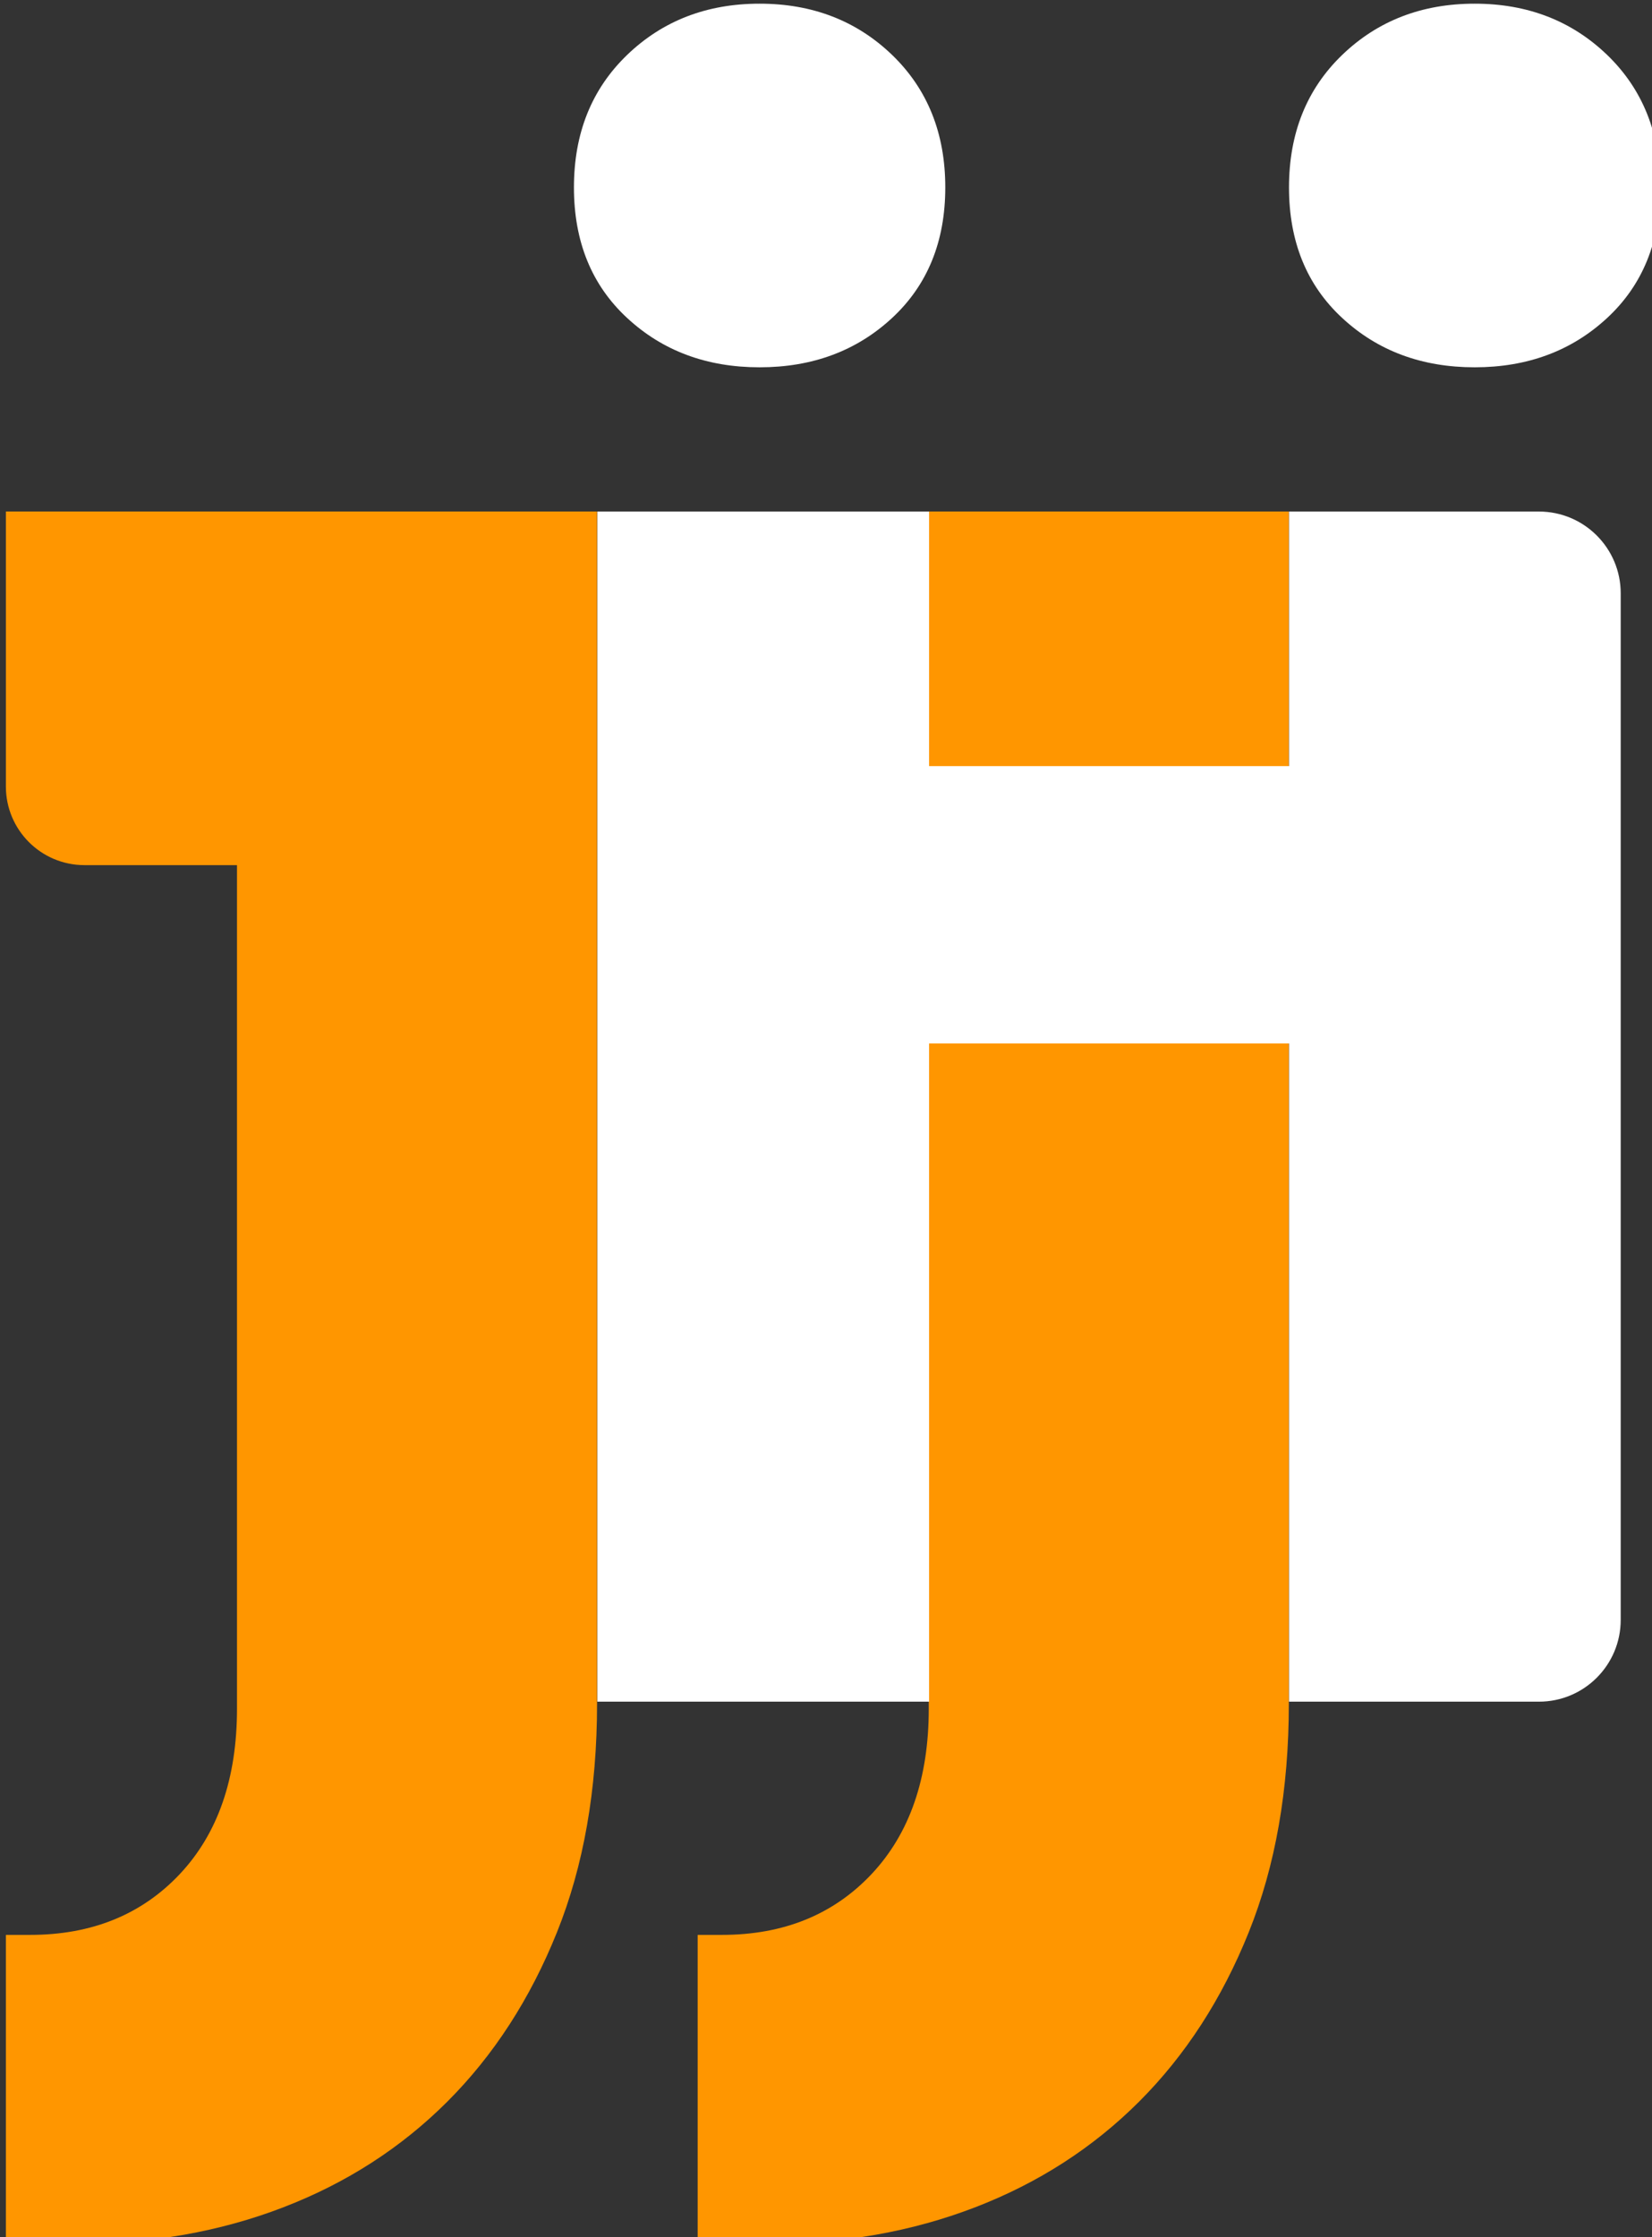
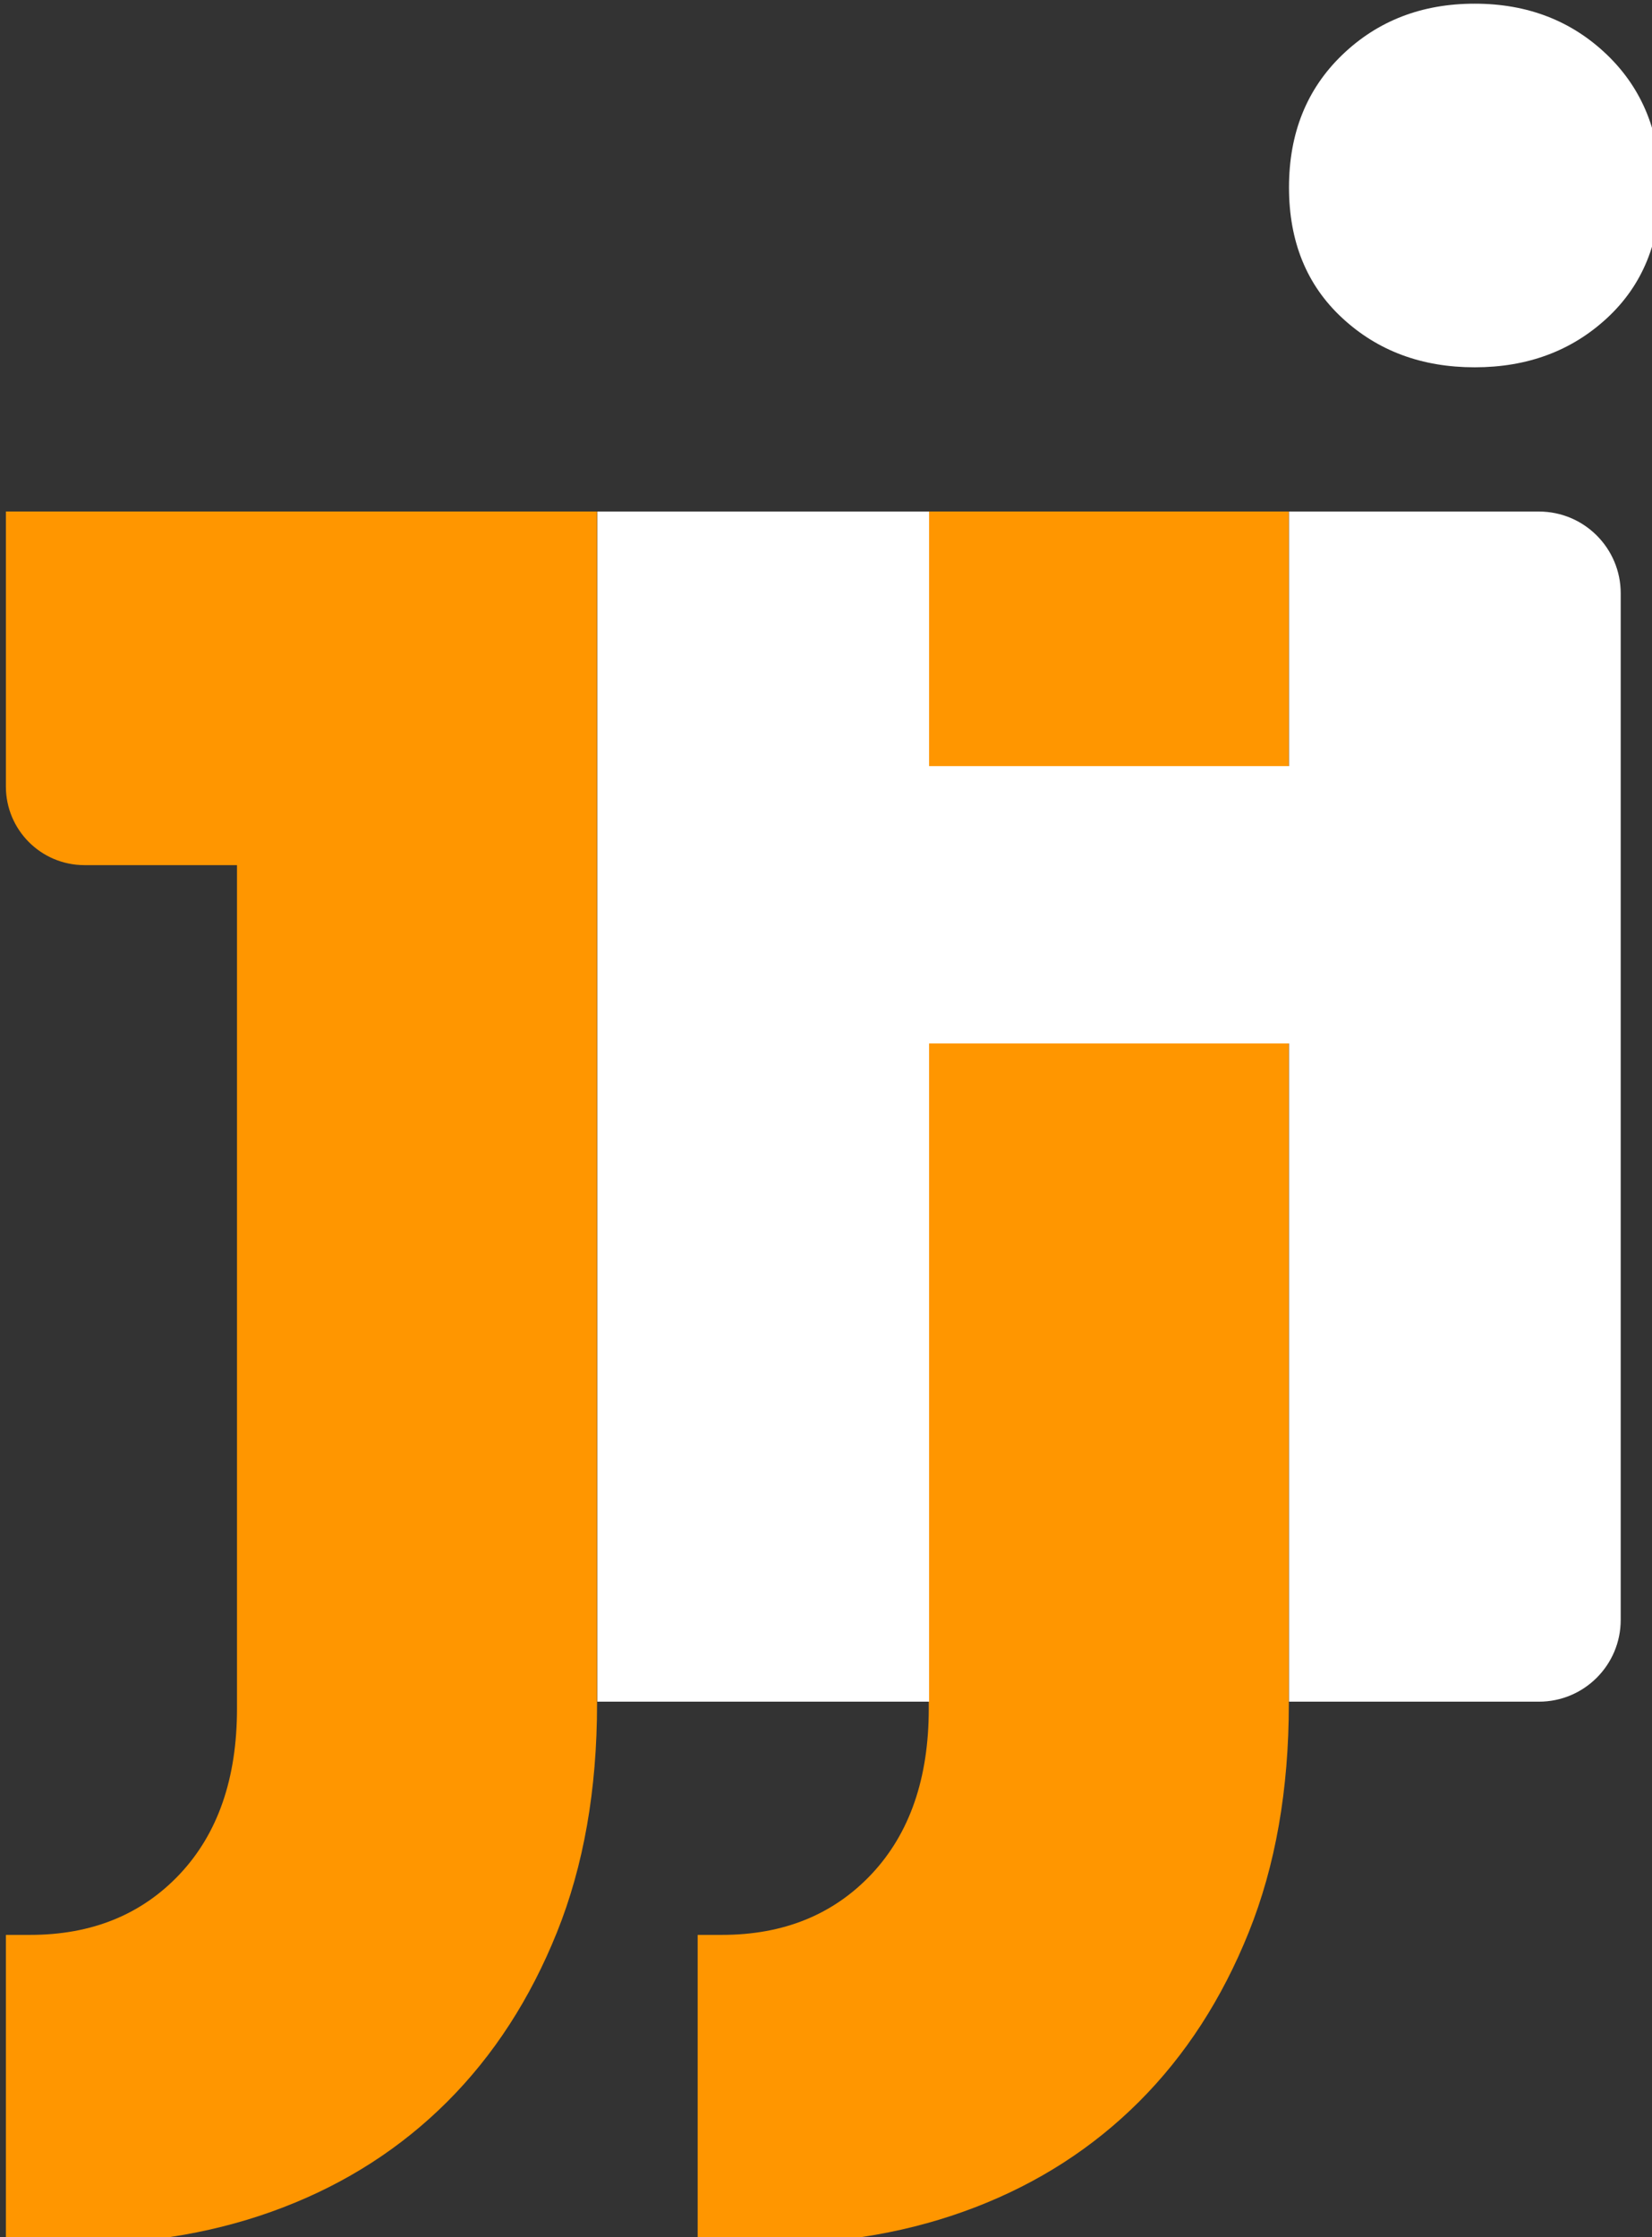
<svg xmlns="http://www.w3.org/2000/svg" width="28.389mm" height="38.444mm" version="1.1" viewBox="0 0 28.389 38.444">
  <rect x="0" y="0" width="28.389" height="38.444" fill="#333333" stroke="none" />
  <defs>
    <clipPath id="clipPath735">
      <path transform="translate(-223.55 -6665.5)" d="m0 6797h1582v-6797h-1582z" />
    </clipPath>
    <clipPath id="clipPath737">
      <path transform="translate(-189.91 -6665.5)" d="m0 6797h1582v-6797h-1582z" />
    </clipPath>
    <clipPath id="clipPath739">
      <path transform="translate(-215.33 -6672.5)" d="m0 6797h1582v-6797h-1582z" />
    </clipPath>
    <clipPath id="clipPath741">
-       <path transform="translate(-250.1 -6672.5)" d="m0 6797h1582v-6797h-1582z" />
-     </clipPath>
+       </clipPath>
    <clipPath id="clipPath743">
      <path transform="translate(-241.07 -6653.1)" d="m0 6797h1582v-6797h-1582z" />
    </clipPath>
    <clipPath id="clipPath745">
      <path transform="translate(-275.58 -6653.3)" d="m0 6797h1582v-6797h-1582z" />
    </clipPath>
    <clipPath id="clipPath747">
      <path transform="translate(-314.15 -6645.1)" d="m0 6797h1582v-6797h-1582z" />
    </clipPath>
    <clipPath id="clipPath749">
      <path transform="translate(-337.5 -6636.4)" d="m0 6797h1582v-6797h-1582z" />
    </clipPath>
    <clipPath id="clipPath751">
      <path transform="translate(-346.04 -6653.3)" d="m0 6797h1582v-6797h-1582z" />
    </clipPath>
    <clipPath id="clipPath753">
      <path transform="translate(-356.06 -6641)" d="m0 6797h1582v-6797h-1582z" />
    </clipPath>
    <clipPath id="clipPath755">
      <path transform="translate(-368.01 -6653.3)" d="m0 6797h1582v-6797h-1582z" />
    </clipPath>
    <clipPath id="clipPath735-3">
      <path transform="translate(-223.55 -6665.5)" d="m0 6797h1582v-6797h-1582z" />
    </clipPath>
    <clipPath id="clipPath737-7">
      <path transform="translate(-189.91 -6665.5)" d="m0 6797h1582v-6797h-1582z" />
    </clipPath>
    <clipPath id="clipPath739-3">
-       <path transform="translate(-215.33 -6672.5)" d="m0 6797h1582v-6797h-1582z" />
-     </clipPath>
+       </clipPath>
    <clipPath id="clipPath741-6">
      <path transform="translate(-250.1 -6672.5)" d="m0 6797h1582v-6797h-1582z" />
    </clipPath>
    <clipPath id="clipPath743-2">
      <path transform="translate(-241.07 -6653.1)" d="m0 6797h1582v-6797h-1582z" />
    </clipPath>
  </defs>
  <g transform="translate(-90.752 -129.38)">
    <g transform="matrix(.265 0 0 .265 -107.56 -14.396)">
      <path transform="matrix(1.333 0 0 -1.333 298.07 175.34)" d="m0 0v-58.23c0-3.395-0.928-6.076-2.781-8.05-1.856-1.971-4.28-2.959-7.28-2.959h-1.182v-15.03h3.431c3.628 0 6.983 0.591 10.061 1.776 3.077 1.183 5.739 2.899 7.989 5.148 2.248 2.249 4.024 4.99 5.325 8.226 1.303 3.236 1.953 6.941 1.953 11.126v57.993z" clip-path="url(#clipPath735)" fill="#ff9600" />
      <path transform="matrix(1.333 0 0 -1.333 253.21 175.34)" d="m0 0h-11.243v-13.377c0-2.113 1.711-3.825 3.823-3.825h7.42v-41.028c0-3.395-0.928-6.076-2.781-8.05-1.856-1.971-4.281-2.959-7.28-2.959h-1.182v-15.03h3.43c3.629 0 6.984 0.591 10.062 1.776 3.077 1.183 5.739 2.899 7.989 5.148 2.248 2.249 4.024 4.99 5.325 8.226s1.953 6.941 1.953 11.126v57.993h-6.389z" clip-path="url(#clipPath737)" fill="#ff9600" />
      <g fill="#fff">
        <path transform="matrix(1.333 0 0 -1.333 287.1 165.99)" d="m0 0c2.572 0 4.719 0.799 6.445 2.399 1.724 1.599 2.588 3.716 2.588 6.351 0 2.634-0.864 4.782-2.588 6.446-1.726 1.66-3.873 2.492-6.445 2.492s-4.719-0.832-6.444-2.492c-1.727-1.664-2.588-3.812-2.588-6.446 0-2.635 0.861-4.752 2.588-6.351 1.725-1.6 3.872-2.399 6.444-2.399" clip-path="url(#clipPath739)" />
        <path transform="matrix(1.333 0 0 -1.333 333.47 165.99)" d="m0 0c2.572 0 4.719 0.799 6.445 2.399 1.724 1.599 2.588 3.716 2.588 6.351 0 2.634-0.864 4.782-2.588 6.446-1.726 1.66-3.873 2.492-6.445 2.492s-4.719-0.832-6.444-2.492c-1.727-1.664-2.588-3.812-2.588-6.446 0-2.635 0.861-4.752 2.588-6.351 1.725-1.6 3.872-2.399 6.444-2.399" clip-path="url(#clipPath741)" />
        <path transform="matrix(1.333 0 0 -1.333 321.43 191.85)" d="m0 0h-17.509v12.383h-16.139v-57.892h16.139v32.016h17.509v-32.016h12.159c2.197 0 3.978 1.781 3.978 3.979v49.935c0 2.197-1.781 3.978-3.978 3.978h-12.159z" clip-path="url(#clipPath743)" />
        <path transform="matrix(1.333 0 0 -1.333 367.43 191.66)" d="m0 0h4.273v-13.377h15.794v13.377h4.271v-30.467h-4.271v13.379h-15.794v-13.379h-4.273z" clip-path="url(#clipPath745)" />
        <path transform="matrix(1.333 0 0 -1.333 418.87 202.48)" d="m0 0c6.171 0 9.45-4.575 9.45-10.228 0-0.56-0.128-1.813-0.128-1.813h-15.924c0.215-4.789 3.625-7.206 7.508-7.206 3.755 0 6.474 2.547 6.474 2.547l1.726-3.064s-3.237-3.108-8.458-3.108c-6.862 0-11.566 4.963-11.566 11.437 0 6.947 4.704 11.435 10.918 11.435m5.179-8.89c-0.13 3.755-2.461 5.567-5.265 5.567-3.193 0-5.783-1.985-6.387-5.567z" clip-path="url(#clipPath747)" />
        <path transform="matrix(1.333 0 0 -1.333 450 214.1)" d="m0 0h0.95v0.388c0 3.581-2.028 4.791-4.79 4.791-3.366 0-6.084-2.116-6.084-2.116l-1.727 3.064s3.151 2.591 8.156 2.591c5.524 0 8.63-3.022 8.63-8.546v-13.809h-3.883v2.072c0 0.992 0.086 1.726 0.086 1.726h-0.086s-1.77-4.316-6.991-4.316c-3.755 0-7.422 2.288-7.422 6.647 0 7.206 9.494 7.508 13.161 7.508m-4.833-10.789c3.539 0 5.826 3.711 5.826 6.948v0.69h-1.079c-3.15 0-8.846-0.214-8.846-4.141 0-1.77 1.38-3.497 4.099-3.497" clip-path="url(#clipPath749)" />
        <path transform="matrix(1.333 0 0 -1.333 461.39 191.66)" d="m0 0h4.185v-23.777c0-2.633 1.036-3.107 2.331-3.107 0.388 0 0.734 0.042 0.734 0.042v-3.711s-0.648-0.086-1.381-0.086c-2.374 0-5.869 0.648-5.869 6.128z" clip-path="url(#clipPath751)" />
        <path transform="matrix(1.333 0 0 -1.333 474.74 208.06)" d="m0 0h-2.849v3.367h2.979v6.299h4.055v-6.299h5.265v-3.367h-5.265v-9.709c0-4.359 3.065-4.919 4.661-4.919 0.604 0 0.993 0.086 0.993 0.086v-3.712s-0.605-0.086-1.467-0.086c-2.805 0-8.372 0.862-8.372 8.156z" clip-path="url(#clipPath753)" />
        <path transform="matrix(1.333 0 0 -1.333 490.68 191.66)" d="m0 0h4.185v-11.177c0-1.036-0.086-1.812-0.086-1.812h0.086c0.95 2.115 3.713 4.877 8.07 4.877 5.135 0 7.51-2.805 7.51-8.372v-13.983h-4.187v13.033c0 3.063-0.647 5.48-4.143 5.48-3.279 0-5.998-2.243-6.904-5.394-0.258-0.862-0.346-1.856-0.346-2.891v-10.228h-4.185z" clip-path="url(#clipPath755)" />
      </g>
    </g>
    <g transform="matrix(.265 0 0 .265 27.724 91.704)">
      <path transform="matrix(1.333 0 0 -1.333 298.07 175.34)" d="m0 0v-58.23c0-3.395-0.928-6.076-2.781-8.05-1.856-1.971-4.28-2.959-7.28-2.959h-1.182v-15.03h3.431c3.628 0 6.983 0.591 10.061 1.776 3.077 1.183 5.739 2.899 7.989 5.148 2.248 2.249 4.024 4.99 5.325 8.226 1.303 3.236 1.953 6.941 1.953 11.126v57.993z" clip-path="url(#clipPath735-3)" fill="#ff9600" />
      <path transform="matrix(1.333 0 0 -1.333 253.21 175.34)" d="m0 0h-11.243v-13.377c0-2.113 1.711-3.825 3.823-3.825h7.42v-41.028c0-3.395-0.928-6.076-2.781-8.05-1.856-1.971-4.281-2.959-7.28-2.959h-1.182v-15.03h3.43c3.629 0 6.984 0.591 10.062 1.776 3.077 1.183 5.739 2.899 7.989 5.148 2.248 2.249 4.024 4.99 5.325 8.226s1.953 6.941 1.953 11.126v57.993h-6.389z" clip-path="url(#clipPath737-7)" fill="#ff9600" />
      <g fill="#fff">
        <path transform="matrix(1.333 0 0 -1.333 287.1 165.99)" d="m0 0c2.572 0 4.719 0.799 6.445 2.399 1.724 1.599 2.588 3.716 2.588 6.351 0 2.634-0.864 4.782-2.588 6.446-1.726 1.66-3.873 2.492-6.445 2.492s-4.719-0.832-6.444-2.492c-1.727-1.664-2.588-3.812-2.588-6.446 0-2.635 0.861-4.752 2.588-6.351 1.725-1.6 3.872-2.399 6.444-2.399" clip-path="url(#clipPath739-3)" />
        <path transform="matrix(1.333 0 0 -1.333 333.47 165.99)" d="m0 0c2.572 0 4.719 0.799 6.445 2.399 1.724 1.599 2.588 3.716 2.588 6.351 0 2.634-0.864 4.782-2.588 6.446-1.726 1.66-3.873 2.492-6.445 2.492s-4.719-0.832-6.444-2.492c-1.727-1.664-2.588-3.812-2.588-6.446 0-2.635 0.861-4.752 2.588-6.351 1.725-1.6 3.872-2.399 6.444-2.399" clip-path="url(#clipPath741-6)" />
        <path transform="matrix(1.333 0 0 -1.333 321.43 191.85)" d="m0 0h-17.509v12.383h-16.139v-57.892h16.139v32.016h17.509v-32.016h12.159c2.197 0 3.978 1.781 3.978 3.979v49.935c0 2.197-1.781 3.978-3.978 3.978h-12.159z" clip-path="url(#clipPath743-2)" />
      </g>
    </g>
  </g>
</svg>